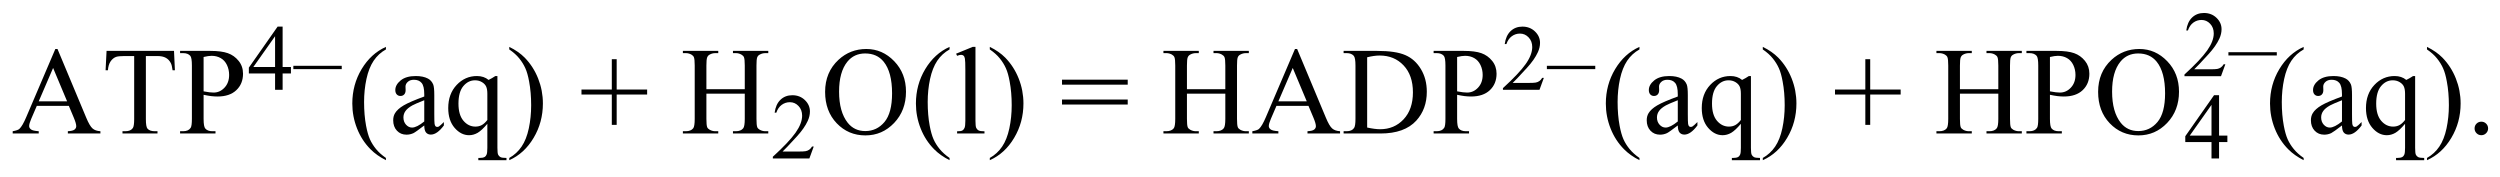
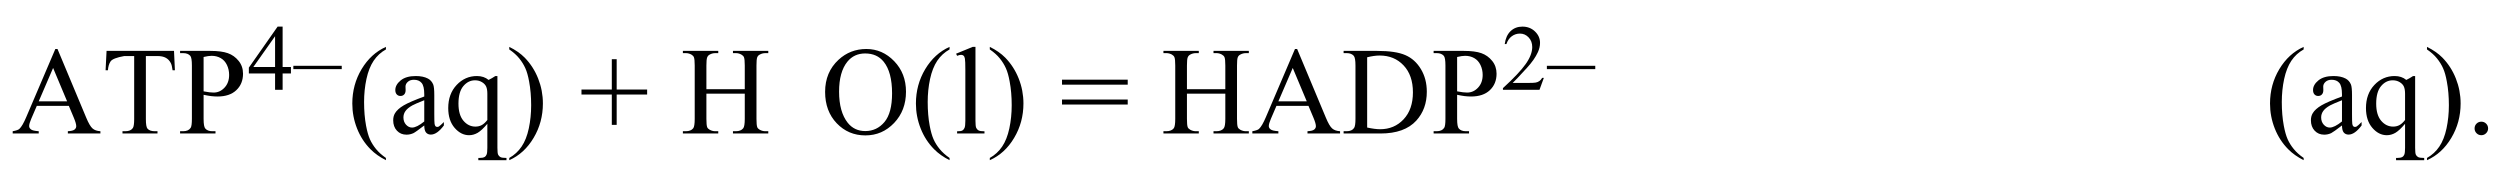
<svg xmlns="http://www.w3.org/2000/svg" stroke-dasharray="none" shape-rendering="auto" font-family="'Dialog'" text-rendering="auto" width="325" fill-opacity="1" color-interpolation="auto" color-rendering="auto" preserveAspectRatio="xMidYMid meet" font-size="12px" viewBox="0 0 325 23" fill="black" stroke="black" image-rendering="auto" stroke-miterlimit="10" stroke-linecap="square" stroke-linejoin="miter" font-style="normal" stroke-width="1" height="23" stroke-dashoffset="0" font-weight="normal" stroke-opacity="1">
  <defs id="genericDefs" />
  <g>
    <defs id="defs1">
      <clipPath clipPathUnits="userSpaceOnUse" id="clipPath1">
        <path d="M3.195 6.625 L209.305 6.625 L209.305 20.763 L3.195 20.763 L3.195 6.625 Z" />
      </clipPath>
      <clipPath clipPathUnits="userSpaceOnUse" id="clipPath2">
        <path d="M3.195 6.625 L3.195 20.763 L209.305 20.763 L209.305 6.625 Z" />
      </clipPath>
      <clipPath clipPathUnits="userSpaceOnUse" id="clipPath3">
        <path d="M117.141 173.491 L117.141 187.236 L317.521 187.236 L317.521 173.491 Z" />
      </clipPath>
      <clipPath clipPathUnits="userSpaceOnUse" id="clipPath4">
-         <path d="M116.192 173.084 L116.192 186.829 L316.571 186.829 L316.571 173.084 Z" />
-       </clipPath>
+         </clipPath>
    </defs>
    <g transform="scale(1.576,1.576) translate(-3.195,-6.625) matrix(1.029,0,0,1.029,-117.296,-171.828)">
-       <path d="M122.612 181.908 L120.047 181.908 L119.597 182.953 Q119.431 183.337 119.431 183.529 Q119.431 183.679 119.575 183.796 Q119.721 183.91 120.2 183.943 L120.2 184.125 L118.113 184.125 L118.113 183.943 Q118.53 183.871 118.65 183.754 Q118.901 183.519 119.204 182.8 L121.531 177.351 L121.704 177.351 L124.008 182.859 Q124.285 183.523 124.513 183.721 Q124.741 183.92 125.144 183.943 L125.144 184.125 L122.534 184.125 L122.534 183.943 Q122.928 183.923 123.068 183.812 Q123.207 183.699 123.207 183.539 Q123.207 183.324 123.012 182.859 L122.612 181.908 ZM122.475 181.547 L121.352 178.871 L120.2 181.547 L122.475 181.547 ZM131.044 177.504 L131.116 179.057 L130.93 179.057 Q130.878 178.647 130.784 178.471 Q130.634 178.188 130.38 178.054 Q130.13 177.917 129.72 177.917 L128.789 177.917 L128.789 182.976 Q128.789 183.588 128.919 183.738 Q129.104 183.943 129.492 183.943 L129.72 183.943 L129.72 184.125 L126.914 184.125 L126.914 183.943 L127.148 183.943 Q127.568 183.943 127.744 183.689 Q127.851 183.532 127.851 182.976 L127.851 177.917 L127.054 177.917 Q126.591 177.917 126.396 177.986 Q126.142 178.08 125.96 178.344 Q125.781 178.607 125.745 179.057 L125.559 179.057 L125.638 177.504 L131.044 177.504 ZM133.416 181.023 L133.416 182.953 Q133.416 183.578 133.553 183.728 Q133.738 183.943 134.116 183.943 L134.37 183.943 L134.37 184.125 L131.531 184.125 L131.531 183.943 L131.782 183.943 Q132.202 183.943 132.381 183.669 Q132.478 183.519 132.478 182.953 L132.478 178.676 Q132.478 178.051 132.348 177.898 Q132.156 177.683 131.782 177.683 L131.531 177.683 L131.531 177.504 L133.959 177.504 Q134.848 177.504 135.359 177.686 Q135.874 177.869 136.225 178.305 Q136.577 178.738 136.577 179.333 Q136.577 180.144 136.04 180.652 Q135.506 181.16 134.529 181.16 Q134.292 181.16 134.012 181.127 Q133.735 181.091 133.416 181.023 ZM133.416 180.746 Q133.676 180.795 133.875 180.821 Q134.077 180.844 134.217 180.844 Q134.725 180.844 135.092 180.45 Q135.463 180.056 135.463 179.431 Q135.463 179.001 135.288 178.633 Q135.112 178.266 134.79 178.083 Q134.467 177.898 134.057 177.898 Q133.806 177.898 133.416 177.992 L133.416 180.746 Z" stroke="none" clip-path="url(#clipPath3)" />
+       <path d="M122.612 181.908 L120.047 181.908 L119.597 182.953 Q119.431 183.337 119.431 183.529 Q119.431 183.679 119.575 183.796 Q119.721 183.91 120.2 183.943 L120.2 184.125 L118.113 184.125 L118.113 183.943 Q118.53 183.871 118.65 183.754 Q118.901 183.519 119.204 182.8 L121.531 177.351 L121.704 177.351 L124.008 182.859 Q124.285 183.523 124.513 183.721 Q124.741 183.92 125.144 183.943 L125.144 184.125 L122.534 184.125 L122.534 183.943 Q122.928 183.923 123.068 183.812 Q123.207 183.699 123.207 183.539 Q123.207 183.324 123.012 182.859 L122.612 181.908 ZM122.475 181.547 L121.352 178.871 L120.2 181.547 L122.475 181.547 ZM131.044 177.504 L131.116 179.057 L130.93 179.057 Q130.878 178.647 130.784 178.471 Q130.634 178.188 130.38 178.054 Q130.13 177.917 129.72 177.917 L128.789 177.917 L128.789 182.976 Q128.789 183.588 128.919 183.738 Q129.104 183.943 129.492 183.943 L129.72 183.943 L129.72 184.125 L126.914 184.125 L126.914 183.943 L127.148 183.943 Q127.568 183.943 127.744 183.689 Q127.851 183.532 127.851 182.976 L127.851 177.917 L127.054 177.917 Q126.142 178.08 125.96 178.344 Q125.781 178.607 125.745 179.057 L125.559 179.057 L125.638 177.504 L131.044 177.504 ZM133.416 181.023 L133.416 182.953 Q133.416 183.578 133.553 183.728 Q133.738 183.943 134.116 183.943 L134.37 183.943 L134.37 184.125 L131.531 184.125 L131.531 183.943 L131.782 183.943 Q132.202 183.943 132.381 183.669 Q132.478 183.519 132.478 182.953 L132.478 178.676 Q132.478 178.051 132.348 177.898 Q132.156 177.683 131.782 177.683 L131.531 177.683 L131.531 177.504 L133.959 177.504 Q134.848 177.504 135.359 177.686 Q135.874 177.869 136.225 178.305 Q136.577 178.738 136.577 179.333 Q136.577 180.144 136.04 180.652 Q135.506 181.16 134.529 181.16 Q134.292 181.16 134.012 181.127 Q133.735 181.091 133.416 181.023 ZM133.416 180.746 Q133.676 180.795 133.875 180.821 Q134.077 180.844 134.217 180.844 Q134.725 180.844 135.092 180.45 Q135.463 180.056 135.463 179.431 Q135.463 179.001 135.288 178.633 Q135.112 178.266 134.79 178.083 Q134.467 177.898 134.057 177.898 Q133.806 177.898 133.416 177.992 L133.416 180.746 Z" stroke="none" clip-path="url(#clipPath3)" />
    </g>
    <g transform="scale(1.576,1.576) translate(-3.195,-6.625) matrix(1.029,0,0,1.029,-117.296,-171.828)">
      <path d="M140.418 178.794 L140.418 179.314 L139.751 179.314 L139.751 180.625 L139.146 180.625 L139.146 179.314 L137.044 179.314 L137.044 178.845 L139.349 175.557 L139.751 175.557 L139.751 178.794 L140.418 178.794 ZM139.146 178.794 L139.146 176.328 L137.403 178.794 L139.146 178.794 ZM144.49 178.965 L140.611 178.965 L140.611 178.699 L144.49 178.699 L144.49 178.965 Z" stroke="none" clip-path="url(#clipPath3)" />
    </g>
    <g transform="scale(1.576,1.576) translate(-3.195,-6.625) matrix(1.029,0,0,1.029,-117.296,-171.828)">
      <path d="M148.032 186.085 L148.032 186.264 Q147.296 185.893 146.802 185.394 Q146.099 184.688 145.718 183.725 Q145.337 182.761 145.337 181.726 Q145.337 180.212 146.082 178.965 Q146.831 177.719 148.032 177.182 L148.032 177.387 Q147.433 177.719 147.046 178.295 Q146.662 178.871 146.47 179.756 Q146.281 180.639 146.281 181.599 Q146.281 182.644 146.44 183.5 Q146.567 184.174 146.746 184.581 Q146.929 184.991 147.234 185.365 Q147.541 185.743 148.032 186.085 ZM151.105 183.481 Q150.415 184.011 150.239 184.096 Q149.975 184.219 149.679 184.219 Q149.214 184.219 148.914 183.9 Q148.615 183.581 148.615 183.064 Q148.615 182.738 148.761 182.497 Q148.96 182.165 149.455 181.872 Q149.953 181.579 151.105 181.16 L151.105 180.984 Q151.105 180.316 150.89 180.069 Q150.679 179.818 150.275 179.818 Q149.966 179.818 149.787 179.984 Q149.601 180.15 149.601 180.365 L149.611 180.648 Q149.611 180.873 149.494 180.997 Q149.38 181.117 149.194 181.117 Q149.015 181.117 148.898 180.99 Q148.784 180.863 148.784 180.642 Q148.784 180.222 149.214 179.87 Q149.643 179.519 150.421 179.519 Q151.017 179.519 151.398 179.721 Q151.684 179.87 151.821 180.193 Q151.909 180.404 151.909 181.052 L151.909 182.572 Q151.909 183.21 151.932 183.357 Q151.958 183.5 152.013 183.549 Q152.072 183.598 152.143 183.598 Q152.221 183.598 152.28 183.562 Q152.384 183.5 152.677 183.207 L152.677 183.481 Q152.13 184.213 151.632 184.213 Q151.391 184.213 151.248 184.047 Q151.108 183.881 151.105 183.481 ZM151.105 183.161 L151.105 181.459 Q150.366 181.752 150.151 181.872 Q149.767 182.087 149.601 182.322 Q149.435 182.556 149.435 182.836 Q149.435 183.188 149.643 183.419 Q149.855 183.65 150.128 183.65 Q150.5 183.65 151.105 183.161 ZM156.969 179.519 L156.969 185.274 Q156.969 185.704 157.028 185.824 Q157.086 185.948 157.21 186.016 Q157.334 186.085 157.695 186.085 L157.695 186.264 L155.439 186.264 L155.439 186.085 L155.534 186.085 Q155.807 186.085 155.947 186.006 Q156.045 185.951 156.103 185.811 Q156.162 185.674 156.162 185.274 L156.162 183.347 Q155.719 183.874 155.387 184.07 Q155.055 184.262 154.697 184.262 Q154.049 184.262 153.538 183.673 Q153.027 183.08 153.027 182.087 Q153.027 180.951 153.701 180.235 Q154.375 179.519 155.329 179.519 Q155.605 179.519 155.84 179.597 Q156.074 179.675 156.26 179.831 Q156.543 179.695 156.803 179.519 L156.969 179.519 ZM156.162 183.041 L156.162 180.941 Q156.162 180.574 156.068 180.365 Q155.973 180.154 155.729 180.007 Q155.485 179.861 155.176 179.861 Q154.629 179.861 154.238 180.326 Q153.847 180.788 153.847 181.732 Q153.847 182.634 154.245 183.103 Q154.645 183.572 155.205 183.572 Q155.495 183.572 155.719 183.448 Q155.944 183.324 156.162 183.041 ZM157.92 177.387 L157.92 177.182 Q158.662 177.546 159.157 178.044 Q159.853 178.757 160.234 179.718 Q160.615 180.678 160.615 181.716 Q160.615 183.23 159.87 184.477 Q159.127 185.727 157.92 186.264 L157.92 186.085 Q158.522 185.746 158.909 185.173 Q159.297 184.6 159.486 183.715 Q159.674 182.826 159.674 181.863 Q159.674 180.824 159.512 179.965 Q159.391 179.291 159.206 178.887 Q159.023 178.481 158.721 178.106 Q158.418 177.728 157.92 177.387 ZM166.139 183.435 L166.139 181 L163.708 181 L163.708 180.6 L166.139 180.6 L166.139 178.171 L166.53 178.171 L166.53 180.6 L168.971 180.6 L168.971 181 L166.53 181 L166.53 183.435 L166.139 183.435 ZM173.722 180.574 L176.798 180.574 L176.798 178.679 Q176.798 178.171 176.733 178.012 Q176.684 177.888 176.528 177.8 Q176.32 177.683 176.085 177.683 L175.851 177.683 L175.851 177.504 L178.683 177.504 L178.683 177.683 L178.449 177.683 Q178.214 177.683 178.003 177.797 Q177.846 177.875 177.791 178.035 Q177.736 178.191 177.736 178.679 L177.736 182.953 Q177.736 183.454 177.798 183.617 Q177.846 183.738 178 183.826 Q178.214 183.943 178.449 183.943 L178.683 183.943 L178.683 184.125 L175.851 184.125 L175.851 183.943 L176.085 183.943 Q176.489 183.943 176.675 183.705 Q176.798 183.549 176.798 182.953 L176.798 180.935 L173.722 180.935 L173.722 182.953 Q173.722 183.454 173.784 183.617 Q173.833 183.738 173.989 183.826 Q174.201 183.943 174.435 183.943 L174.673 183.943 L174.673 184.125 L171.837 184.125 L171.837 183.943 L172.072 183.943 Q172.482 183.943 172.667 183.705 Q172.785 183.549 172.785 182.953 L172.785 178.679 Q172.785 178.171 172.72 178.012 Q172.671 177.888 172.521 177.8 Q172.306 177.683 172.072 177.683 L171.837 177.683 L171.837 177.504 L174.673 177.504 L174.673 177.683 L174.435 177.683 Q174.201 177.683 173.989 177.797 Q173.839 177.875 173.781 178.035 Q173.722 178.191 173.722 178.679 L173.722 180.574 Z" stroke="none" clip-path="url(#clipPath3)" />
    </g>
    <g transform="scale(1.576,1.576) translate(-3.195,-6.625) matrix(1.029,0,0,1.029,-117.296,-171.828)">
-       <path d="M182.327 185.168 L181.977 186.125 L179.048 186.125 L179.048 185.988 Q180.342 184.809 180.869 184.062 Q181.396 183.315 181.396 182.697 Q181.396 182.224 181.106 181.921 Q180.818 181.616 180.415 181.616 Q180.049 181.616 179.756 181.831 Q179.465 182.045 179.326 182.458 L179.192 182.458 Q179.282 181.782 179.661 181.42 Q180.041 181.057 180.608 181.057 Q181.213 181.057 181.616 181.445 Q182.021 181.833 182.021 182.36 Q182.021 182.736 181.846 183.115 Q181.575 183.708 180.967 184.37 Q180.056 185.366 179.829 185.571 L181.125 185.571 Q181.521 185.571 181.68 185.542 Q181.838 185.512 181.965 185.424 Q182.095 185.334 182.19 185.168 L182.327 185.168 Z" stroke="none" clip-path="url(#clipPath3)" />
-     </g>
+       </g>
    <g transform="scale(1.576,1.576) translate(-3.195,-6.625) matrix(1.029,0,0,1.029,-117.296,-171.828)">
      <path d="M186.546 177.351 Q187.834 177.351 188.779 178.331 Q189.722 179.31 189.722 180.775 Q189.722 182.282 188.769 183.282 Q187.818 184.278 186.467 184.278 Q185.1 184.278 184.169 183.305 Q183.238 182.331 183.238 180.788 Q183.238 179.213 184.312 178.217 Q185.247 177.351 186.546 177.351 ZM186.451 177.709 Q185.562 177.709 185.025 178.367 Q184.358 179.187 184.358 180.769 Q184.358 182.39 185.051 183.266 Q185.582 183.93 186.458 183.93 Q187.388 183.93 187.997 183.204 Q188.606 182.475 188.606 180.906 Q188.606 179.206 187.935 178.373 Q187.398 177.709 186.451 177.709 ZM193.214 186.085 L193.214 186.264 Q192.478 185.893 191.983 185.394 Q191.28 184.688 190.899 183.725 Q190.518 182.761 190.518 181.726 Q190.518 180.212 191.264 178.965 Q192.013 177.719 193.214 177.182 L193.214 177.387 Q192.615 177.719 192.227 178.295 Q191.843 178.871 191.651 179.756 Q191.462 180.639 191.462 181.599 Q191.462 182.644 191.622 183.5 Q191.749 184.174 191.928 184.581 Q192.11 184.991 192.416 185.365 Q192.722 185.743 193.214 186.085 ZM195.291 177.182 L195.291 183.113 Q195.291 183.532 195.349 183.669 Q195.411 183.806 195.538 183.878 Q195.665 183.949 196.013 183.949 L196.013 184.125 L193.819 184.125 L193.819 183.949 Q194.129 183.949 194.239 183.887 Q194.353 183.822 194.415 183.676 Q194.48 183.529 194.48 183.113 L194.48 179.05 Q194.48 178.295 194.444 178.122 Q194.412 177.947 194.333 177.885 Q194.259 177.82 194.142 177.82 Q194.014 177.82 193.819 177.898 L193.738 177.728 L195.069 177.182 L195.291 177.182 ZM196.441 177.387 L196.441 177.182 Q197.184 177.546 197.678 178.044 Q198.375 178.757 198.756 179.718 Q199.137 180.678 199.137 181.716 Q199.137 183.23 198.391 184.477 Q197.649 185.727 196.441 186.264 L196.441 186.085 Q197.043 185.746 197.431 185.173 Q197.818 184.6 198.007 183.715 Q198.196 182.826 198.196 181.863 Q198.196 180.824 198.033 179.965 Q197.913 179.291 197.727 178.887 Q197.545 178.481 197.242 178.106 Q196.939 177.728 196.441 177.387 ZM202.229 179.812 L207.496 179.812 L207.496 180.212 L202.229 180.212 L202.229 179.812 ZM202.229 181.404 L207.496 181.404 L207.496 181.804 L202.229 181.804 L202.229 181.404 ZM212.244 180.574 L215.32 180.574 L215.32 178.679 Q215.32 178.171 215.255 178.012 Q215.206 177.888 215.05 177.8 Q214.841 177.683 214.607 177.683 L214.373 177.683 L214.373 177.504 L217.205 177.504 L217.205 177.683 L216.97 177.683 Q216.736 177.683 216.524 177.797 Q216.368 177.875 216.313 178.035 Q216.257 178.191 216.257 178.679 L216.257 182.953 Q216.257 183.454 216.319 183.617 Q216.368 183.738 216.521 183.826 Q216.736 183.943 216.97 183.943 L217.205 183.943 L217.205 184.125 L214.373 184.125 L214.373 183.943 L214.607 183.943 Q215.011 183.943 215.196 183.705 Q215.32 183.549 215.32 182.953 L215.32 180.935 L212.244 180.935 L212.244 182.953 Q212.244 183.454 212.305 183.617 Q212.354 183.738 212.511 183.826 Q212.722 183.943 212.957 183.943 L213.194 183.943 L213.194 184.125 L210.359 184.125 L210.359 183.943 L210.593 183.943 Q211.004 183.943 211.189 183.705 Q211.306 183.549 211.306 182.953 L211.306 178.679 Q211.306 178.171 211.241 178.012 Q211.192 177.888 211.042 177.8 Q210.828 177.683 210.593 177.683 L210.359 177.683 L210.359 177.504 L213.194 177.504 L213.194 177.683 L212.957 177.683 Q212.722 177.683 212.511 177.797 Q212.361 177.875 212.302 178.035 Q212.244 178.191 212.244 178.679 L212.244 180.574 ZM221.985 181.908 L219.42 181.908 L218.971 182.953 Q218.805 183.337 218.805 183.529 Q218.805 183.679 218.948 183.796 Q219.094 183.91 219.573 183.943 L219.573 184.125 L217.486 184.125 L217.486 183.943 Q217.903 183.871 218.023 183.754 Q218.274 183.519 218.577 182.8 L220.904 177.351 L221.077 177.351 L223.381 182.859 Q223.658 183.523 223.886 183.721 Q224.114 183.92 224.518 183.943 L224.518 184.125 L221.907 184.125 L221.907 183.943 Q222.301 183.923 222.441 183.812 Q222.581 183.699 222.581 183.539 Q222.581 183.324 222.385 182.859 L221.985 181.908 ZM221.848 181.547 L220.725 178.871 L219.573 181.547 L221.848 181.547 ZM224.802 184.125 L224.802 183.943 L225.05 183.943 Q225.47 183.943 225.645 183.676 Q225.753 183.513 225.753 182.953 L225.753 178.676 Q225.753 178.054 225.616 177.898 Q225.427 177.683 225.05 177.683 L224.802 177.683 L224.802 177.504 L227.498 177.504 Q228.982 177.504 229.754 177.843 Q230.528 178.178 231 178.965 Q231.472 179.75 231.472 180.779 Q231.472 182.162 230.632 183.09 Q229.688 184.125 227.761 184.125 L224.802 184.125 ZM226.69 183.647 Q227.312 183.783 227.732 183.783 Q228.865 183.783 229.61 182.989 Q230.359 182.191 230.359 180.827 Q230.359 179.457 229.61 178.666 Q228.865 177.875 227.693 177.875 Q227.254 177.875 226.69 178.015 L226.69 183.647 ZM233.902 181.023 L233.902 182.953 Q233.902 183.578 234.039 183.728 Q234.225 183.943 234.602 183.943 L234.856 183.943 L234.856 184.125 L232.018 184.125 L232.018 183.943 L232.268 183.943 Q232.688 183.943 232.867 183.669 Q232.965 183.519 232.965 182.953 L232.965 178.676 Q232.965 178.051 232.834 177.898 Q232.643 177.683 232.268 177.683 L232.018 177.683 L232.018 177.504 L234.446 177.504 Q235.334 177.504 235.846 177.686 Q236.36 177.869 236.712 178.305 Q237.063 178.738 237.063 179.333 Q237.063 180.144 236.526 180.652 Q235.992 181.16 235.016 181.16 Q234.778 181.16 234.498 181.127 Q234.221 181.091 233.902 181.023 ZM233.902 180.746 Q234.163 180.795 234.361 180.821 Q234.563 180.844 234.703 180.844 Q235.211 180.844 235.579 180.45 Q235.95 180.056 235.95 179.431 Q235.95 179.001 235.774 178.633 Q235.598 178.266 235.276 178.083 Q234.954 177.898 234.543 177.898 Q234.293 177.898 233.902 177.992 L233.902 180.746 Z" stroke="none" clip-path="url(#clipPath3)" />
    </g>
    <g transform="scale(1.576,1.576) translate(-3.195,-6.625) matrix(1.029,0,0,1.029,-117.296,-171.828)">
      <path d="M240.853 179.668 L240.504 180.625 L237.574 180.625 L237.574 180.488 Q238.868 179.309 239.395 178.562 Q239.923 177.815 239.923 177.197 Q239.923 176.724 239.632 176.421 Q239.344 176.116 238.941 176.116 Q238.575 176.116 238.282 176.331 Q237.992 176.545 237.852 176.958 L237.718 176.958 Q237.808 176.282 238.187 175.92 Q238.568 175.557 239.134 175.557 Q239.74 175.557 240.142 175.945 Q240.548 176.333 240.548 176.86 Q240.548 177.236 240.372 177.615 Q240.101 178.208 239.493 178.87 Q238.582 179.866 238.355 180.071 L239.652 180.071 Q240.047 180.071 240.206 180.042 Q240.365 180.012 240.492 179.924 Q240.621 179.834 240.716 179.668 L240.853 179.668 ZM244.976 178.965 L241.097 178.965 L241.097 178.699 L244.976 178.699 L244.976 178.965 Z" stroke="none" clip-path="url(#clipPath3)" />
    </g>
    <g transform="scale(1.576,1.576) translate(-3.195,-6.625) matrix(1.029,0,0,1.029,-117.296,-171.828)">
-       <path d="M248.518 186.085 L248.518 186.264 Q247.783 185.893 247.288 185.394 Q246.585 184.688 246.204 183.725 Q245.823 182.761 245.823 181.726 Q245.823 180.212 246.569 178.965 Q247.317 177.719 248.518 177.182 L248.518 177.387 Q247.919 177.719 247.532 178.295 Q247.148 178.871 246.956 179.756 Q246.767 180.639 246.767 181.599 Q246.767 182.644 246.927 183.5 Q247.054 184.174 247.233 184.581 Q247.415 184.991 247.721 185.365 Q248.027 185.743 248.518 186.085 ZM251.591 183.481 Q250.901 184.011 250.725 184.096 Q250.462 184.219 250.166 184.219 Q249.7 184.219 249.4 183.9 Q249.101 183.581 249.101 183.064 Q249.101 182.738 249.248 182.497 Q249.446 182.165 249.941 181.872 Q250.439 181.579 251.591 181.16 L251.591 180.984 Q251.591 180.316 251.376 180.069 Q251.165 179.818 250.761 179.818 Q250.452 179.818 250.273 179.984 Q250.087 180.15 250.087 180.365 L250.097 180.648 Q250.097 180.873 249.98 180.997 Q249.866 181.117 249.68 181.117 Q249.501 181.117 249.384 180.99 Q249.27 180.863 249.27 180.642 Q249.27 180.222 249.7 179.87 Q250.13 179.519 250.908 179.519 Q251.503 179.519 251.884 179.721 Q252.171 179.87 252.307 180.193 Q252.395 180.404 252.395 181.052 L252.395 182.572 Q252.395 183.21 252.418 183.357 Q252.444 183.5 252.5 183.549 Q252.558 183.598 252.63 183.598 Q252.708 183.598 252.766 183.562 Q252.871 183.5 253.164 183.207 L253.164 183.481 Q252.617 184.213 252.119 184.213 Q251.878 184.213 251.734 184.047 Q251.595 183.881 251.591 183.481 ZM251.591 183.161 L251.591 181.459 Q250.852 181.752 250.637 181.872 Q250.253 182.087 250.087 182.322 Q249.921 182.556 249.921 182.836 Q249.921 183.188 250.13 183.419 Q250.341 183.65 250.615 183.65 Q250.986 183.65 251.591 183.161 ZM257.455 179.519 L257.455 185.274 Q257.455 185.704 257.514 185.824 Q257.573 185.948 257.696 186.016 Q257.82 186.085 258.182 186.085 L258.182 186.264 L255.926 186.264 L255.926 186.085 L256.02 186.085 Q256.293 186.085 256.433 186.006 Q256.531 185.951 256.59 185.811 Q256.648 185.674 256.648 185.274 L256.648 183.347 Q256.205 183.874 255.874 184.07 Q255.542 184.262 255.183 184.262 Q254.536 184.262 254.025 183.673 Q253.513 183.08 253.513 182.087 Q253.513 180.951 254.187 180.235 Q254.861 179.519 255.815 179.519 Q256.092 179.519 256.326 179.597 Q256.56 179.675 256.746 179.831 Q257.029 179.695 257.289 179.519 L257.455 179.519 ZM256.648 183.041 L256.648 180.941 Q256.648 180.574 256.554 180.365 Q256.459 180.154 256.215 180.007 Q255.971 179.861 255.662 179.861 Q255.115 179.861 254.724 180.326 Q254.334 180.788 254.334 181.732 Q254.334 182.634 254.731 183.103 Q255.131 183.572 255.691 183.572 Q255.981 183.572 256.205 183.448 Q256.43 183.324 256.648 183.041 ZM258.406 177.387 L258.406 177.182 Q259.148 177.546 259.643 178.044 Q260.34 178.757 260.721 179.718 Q261.101 180.678 261.101 181.716 Q261.101 183.23 260.356 184.477 Q259.614 185.727 258.406 186.264 L258.406 186.085 Q259.008 185.746 259.396 185.173 Q259.783 184.6 259.972 183.715 Q260.161 182.826 260.161 181.863 Q260.161 180.824 259.998 179.965 Q259.877 179.291 259.692 178.887 Q259.51 178.481 259.207 178.106 Q258.904 177.728 258.406 177.387 ZM266.625 183.435 L266.625 181 L264.194 181 L264.194 180.6 L266.625 180.6 L266.625 178.171 L267.016 178.171 L267.016 180.6 L269.457 180.6 L269.457 181 L267.016 181 L267.016 183.435 L266.625 183.435 ZM274.209 180.574 L277.285 180.574 L277.285 178.679 Q277.285 178.171 277.219 178.012 Q277.171 177.888 277.014 177.8 Q276.806 177.683 276.572 177.683 L276.337 177.683 L276.337 177.504 L279.169 177.504 L279.169 177.683 L278.935 177.683 Q278.701 177.683 278.489 177.797 Q278.333 177.875 278.277 178.035 Q278.222 178.191 278.222 178.679 L278.222 182.953 Q278.222 183.454 278.284 183.617 Q278.333 183.738 278.486 183.826 Q278.701 183.943 278.935 183.943 L279.169 183.943 L279.169 184.125 L276.337 184.125 L276.337 183.943 L276.572 183.943 Q276.975 183.943 277.161 183.705 Q277.285 183.549 277.285 182.953 L277.285 180.935 L274.209 180.935 L274.209 182.953 Q274.209 183.454 274.27 183.617 Q274.319 183.738 274.475 183.826 Q274.687 183.943 274.921 183.943 L275.159 183.943 L275.159 184.125 L272.324 184.125 L272.324 183.943 L272.558 183.943 Q272.968 183.943 273.154 183.705 Q273.271 183.549 273.271 182.953 L273.271 178.679 Q273.271 178.171 273.206 178.012 Q273.157 177.888 273.007 177.8 Q272.792 177.683 272.558 177.683 L272.324 177.683 L272.324 177.504 L275.159 177.504 L275.159 177.683 L274.921 177.683 Q274.687 177.683 274.475 177.797 Q274.326 177.875 274.267 178.035 Q274.209 178.191 274.209 178.679 L274.209 180.574 ZM281.424 181.023 L281.424 182.953 Q281.424 183.578 281.56 183.728 Q281.746 183.943 282.123 183.943 L282.377 183.943 L282.377 184.125 L279.539 184.125 L279.539 183.943 L279.789 183.943 Q280.209 183.943 280.389 183.669 Q280.486 183.519 280.486 182.953 L280.486 178.676 Q280.486 178.051 280.356 177.898 Q280.164 177.683 279.789 177.683 L279.539 177.683 L279.539 177.504 L281.967 177.504 Q282.856 177.504 283.367 177.686 Q283.881 177.869 284.233 178.305 Q284.584 178.738 284.584 179.333 Q284.584 180.144 284.047 180.652 Q283.514 181.16 282.537 181.16 Q282.299 181.16 282.019 181.127 Q281.743 181.091 281.424 181.023 ZM281.424 180.746 Q281.684 180.795 281.883 180.821 Q282.084 180.844 282.224 180.844 Q282.732 180.844 283.1 180.45 Q283.471 180.056 283.471 179.431 Q283.471 179.001 283.295 178.633 Q283.12 178.266 282.797 178.083 Q282.475 177.898 282.065 177.898 Q281.814 177.898 281.424 177.992 L281.424 180.746 ZM288.593 177.351 Q289.882 177.351 290.826 178.331 Q291.77 179.31 291.77 180.775 Q291.77 182.282 290.817 183.282 Q289.866 184.278 288.515 184.278 Q287.148 184.278 286.217 183.305 Q285.286 182.331 285.286 180.788 Q285.286 179.213 286.36 178.217 Q287.294 177.351 288.593 177.351 ZM288.499 177.709 Q287.61 177.709 287.073 178.367 Q286.406 179.187 286.406 180.769 Q286.406 182.39 287.099 183.266 Q287.63 183.93 288.505 183.93 Q289.436 183.93 290.045 183.204 Q290.654 182.475 290.654 180.906 Q290.654 179.206 289.983 178.373 Q289.446 177.709 288.499 177.709 Z" stroke="none" clip-path="url(#clipPath3)" />
-     </g>
+       </g>
    <g transform="scale(1.576,1.576) translate(-3.195,-6.625) matrix(1.029,0,0,1.029,-117.296,-171.828)">
-       <path d="M295.647 184.294 L295.647 184.814 L294.981 184.814 L294.981 186.125 L294.375 186.125 L294.375 184.814 L292.273 184.814 L292.273 184.345 L294.578 181.057 L294.981 181.057 L294.981 184.294 L295.647 184.294 ZM294.375 184.294 L294.375 181.828 L292.632 184.294 L294.375 184.294 Z" stroke="none" clip-path="url(#clipPath3)" />
-     </g>
+       </g>
    <g transform="scale(1.576,1.576) translate(-3.195,-6.625) matrix(1.029,0,0,1.029,-117.296,-171.828)">
      <path d="M301.762 186.085 L301.762 186.264 Q301.026 185.893 300.531 185.394 Q299.828 184.688 299.447 183.725 Q299.066 182.761 299.066 181.726 Q299.066 180.212 299.812 178.965 Q300.56 177.719 301.762 177.182 L301.762 177.387 Q301.163 177.719 300.775 178.295 Q300.391 178.871 300.199 179.756 Q300.01 180.639 300.01 181.599 Q300.01 182.644 300.17 183.5 Q300.297 184.174 300.476 184.581 Q300.658 184.991 300.964 185.365 Q301.27 185.743 301.762 186.085 ZM304.834 183.481 Q304.144 184.011 303.969 184.096 Q303.705 184.219 303.409 184.219 Q302.943 184.219 302.644 183.9 Q302.344 183.581 302.344 183.064 Q302.344 182.738 302.491 182.497 Q302.689 182.165 303.184 181.872 Q303.682 181.579 304.834 181.16 L304.834 180.984 Q304.834 180.316 304.62 180.069 Q304.408 179.818 304.004 179.818 Q303.695 179.818 303.516 179.984 Q303.331 180.15 303.331 180.365 L303.34 180.648 Q303.34 180.873 303.223 180.997 Q303.109 181.117 302.924 181.117 Q302.745 181.117 302.627 180.99 Q302.514 180.863 302.514 180.642 Q302.514 180.222 302.943 179.87 Q303.373 179.519 304.151 179.519 Q304.747 179.519 305.127 179.721 Q305.414 179.87 305.551 180.193 Q305.639 180.404 305.639 181.052 L305.639 182.572 Q305.639 183.21 305.661 183.357 Q305.687 183.5 305.743 183.549 Q305.801 183.598 305.873 183.598 Q305.951 183.598 306.01 183.562 Q306.114 183.5 306.407 183.207 L306.407 183.481 Q305.86 184.213 305.362 184.213 Q305.121 184.213 304.978 184.047 Q304.838 183.881 304.834 183.481 ZM304.834 183.161 L304.834 181.459 Q304.096 181.752 303.881 181.872 Q303.497 182.087 303.331 182.322 Q303.165 182.556 303.165 182.836 Q303.165 183.188 303.373 183.419 Q303.584 183.65 303.858 183.65 Q304.229 183.65 304.834 183.161 ZM310.699 179.519 L310.699 185.274 Q310.699 185.704 310.757 185.824 Q310.816 185.948 310.94 186.016 Q311.063 186.085 311.425 186.085 L311.425 186.264 L309.169 186.264 L309.169 186.085 L309.263 186.085 Q309.537 186.085 309.677 186.006 Q309.774 185.951 309.833 185.811 Q309.891 185.674 309.891 185.274 L309.891 183.347 Q309.449 183.874 309.117 184.07 Q308.785 184.262 308.427 184.262 Q307.779 184.262 307.268 183.673 Q306.757 183.08 306.757 182.087 Q306.757 180.951 307.43 180.235 Q308.104 179.519 309.058 179.519 Q309.335 179.519 309.569 179.597 Q309.804 179.675 309.989 179.831 Q310.272 179.695 310.533 179.519 L310.699 179.519 ZM309.891 183.041 L309.891 180.941 Q309.891 180.574 309.797 180.365 Q309.703 180.154 309.459 180.007 Q309.214 179.861 308.905 179.861 Q308.358 179.861 307.968 180.326 Q307.577 180.788 307.577 181.732 Q307.577 182.634 307.974 183.103 Q308.375 183.572 308.934 183.572 Q309.224 183.572 309.449 183.448 Q309.673 183.324 309.891 183.041 ZM311.649 177.387 L311.649 177.182 Q312.391 177.546 312.886 178.044 Q313.583 178.757 313.964 179.718 Q314.345 180.678 314.345 181.716 Q314.345 183.23 313.599 184.477 Q312.857 185.727 311.649 186.264 L311.649 186.085 Q312.252 185.746 312.639 185.173 Q313.026 184.6 313.215 183.715 Q313.404 182.826 313.404 181.863 Q313.404 180.824 313.241 179.965 Q313.121 179.291 312.935 178.887 Q312.753 178.481 312.45 178.106 Q312.147 177.728 311.649 177.387 ZM316.005 183.178 Q316.236 183.178 316.392 183.337 Q316.548 183.494 316.548 183.718 Q316.548 183.943 316.389 184.102 Q316.229 184.262 316.005 184.262 Q315.78 184.262 315.621 184.102 Q315.464 183.943 315.464 183.718 Q315.464 183.49 315.621 183.334 Q315.78 183.178 316.005 183.178 Z" stroke="none" clip-path="url(#clipPath3)" />
    </g>
    <g transform="scale(1.576,1.576) translate(-3.195,-6.625) matrix(1.029,0,0,1.029,-116.32,-171.409)">
-       <path d="M294.537 178.168 L294.188 179.125 L291.259 179.125 L291.259 178.988 Q292.553 177.809 293.08 177.062 Q293.607 176.315 293.607 175.697 Q293.607 175.224 293.317 174.921 Q293.029 174.616 292.626 174.616 Q292.26 174.616 291.967 174.831 Q291.676 175.045 291.537 175.458 L291.403 175.458 Q291.493 174.782 291.871 174.42 Q292.252 174.057 292.819 174.057 Q293.424 174.057 293.827 174.445 Q294.232 174.833 294.232 175.36 Q294.232 175.736 294.057 176.115 Q293.786 176.708 293.178 177.37 Q292.267 178.366 292.04 178.571 L293.336 178.571 Q293.732 178.571 293.89 178.542 Q294.049 178.512 294.176 178.424 Q294.305 178.334 294.401 178.168 L294.537 178.168 ZM298.661 177.465 L294.782 177.465 L294.782 177.199 L298.661 177.199 L298.661 177.465 Z" stroke="none" clip-path="url(#clipPath4)" />
-     </g>
+       </g>
  </g>
</svg>